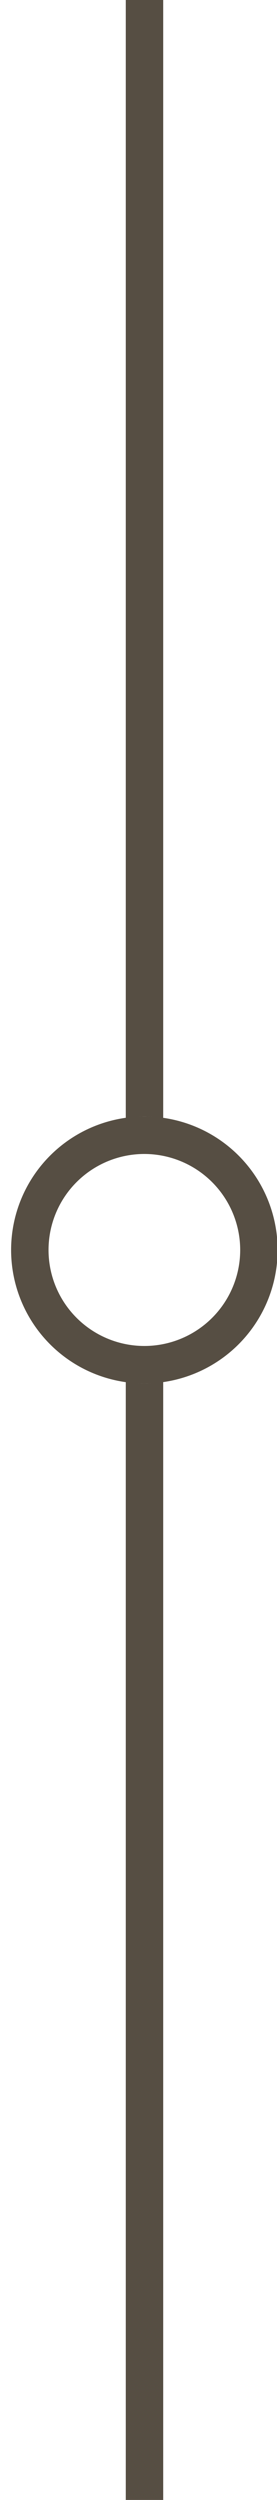
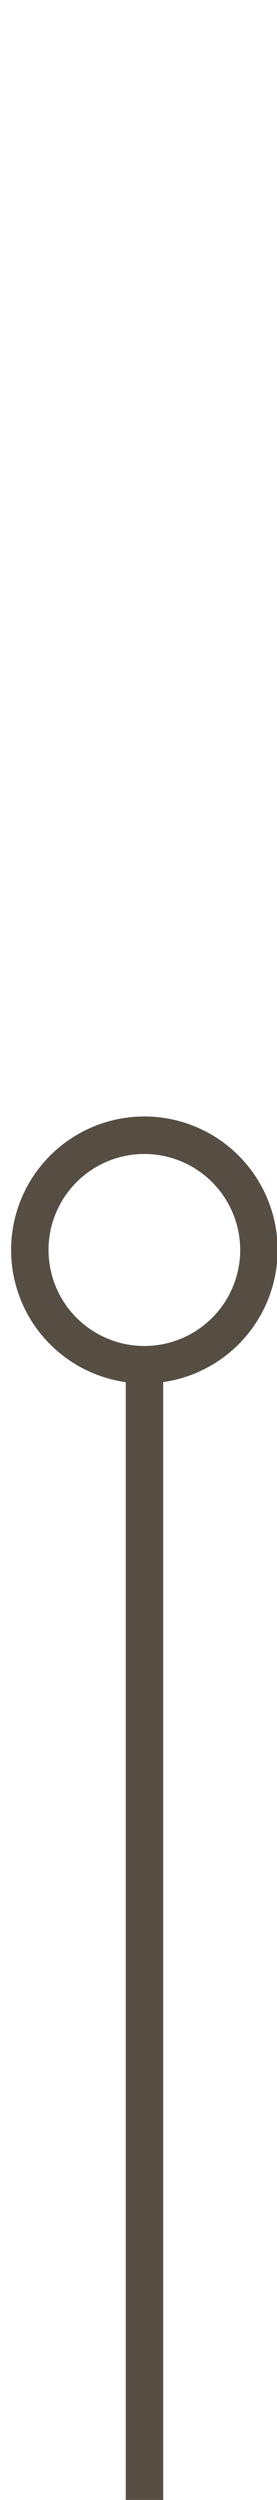
<svg xmlns="http://www.w3.org/2000/svg" fill="#000000" height="200" preserveAspectRatio="xMidYMid meet" version="1" viewBox="-0.9 0.0 22.2 200.0" width="22.2" zoomAndPan="magnify">
  <g data-name="Layer 2">
    <g data-name="Layer 1" fill="#564e43" id="change1_1">
      <path d="M9.18,110.56V200h3V110.56a10.71,10.71,0,0,1-1.5.12A10.59,10.59,0,0,1,9.18,110.56Z" />
-       <path d="M12.18,89.44V0h-3V89.44a10.59,10.59,0,0,1,1.5-.12A10.71,10.71,0,0,1,12.18,89.44Z" />
      <path d="M10.68,110.68A10.68,10.68,0,1,1,21.35,100,10.69,10.69,0,0,1,10.68,110.68Zm0-18.36A7.68,7.68,0,1,0,18.35,100,7.69,7.69,0,0,0,10.68,92.32Z" />
    </g>
  </g>
</svg>